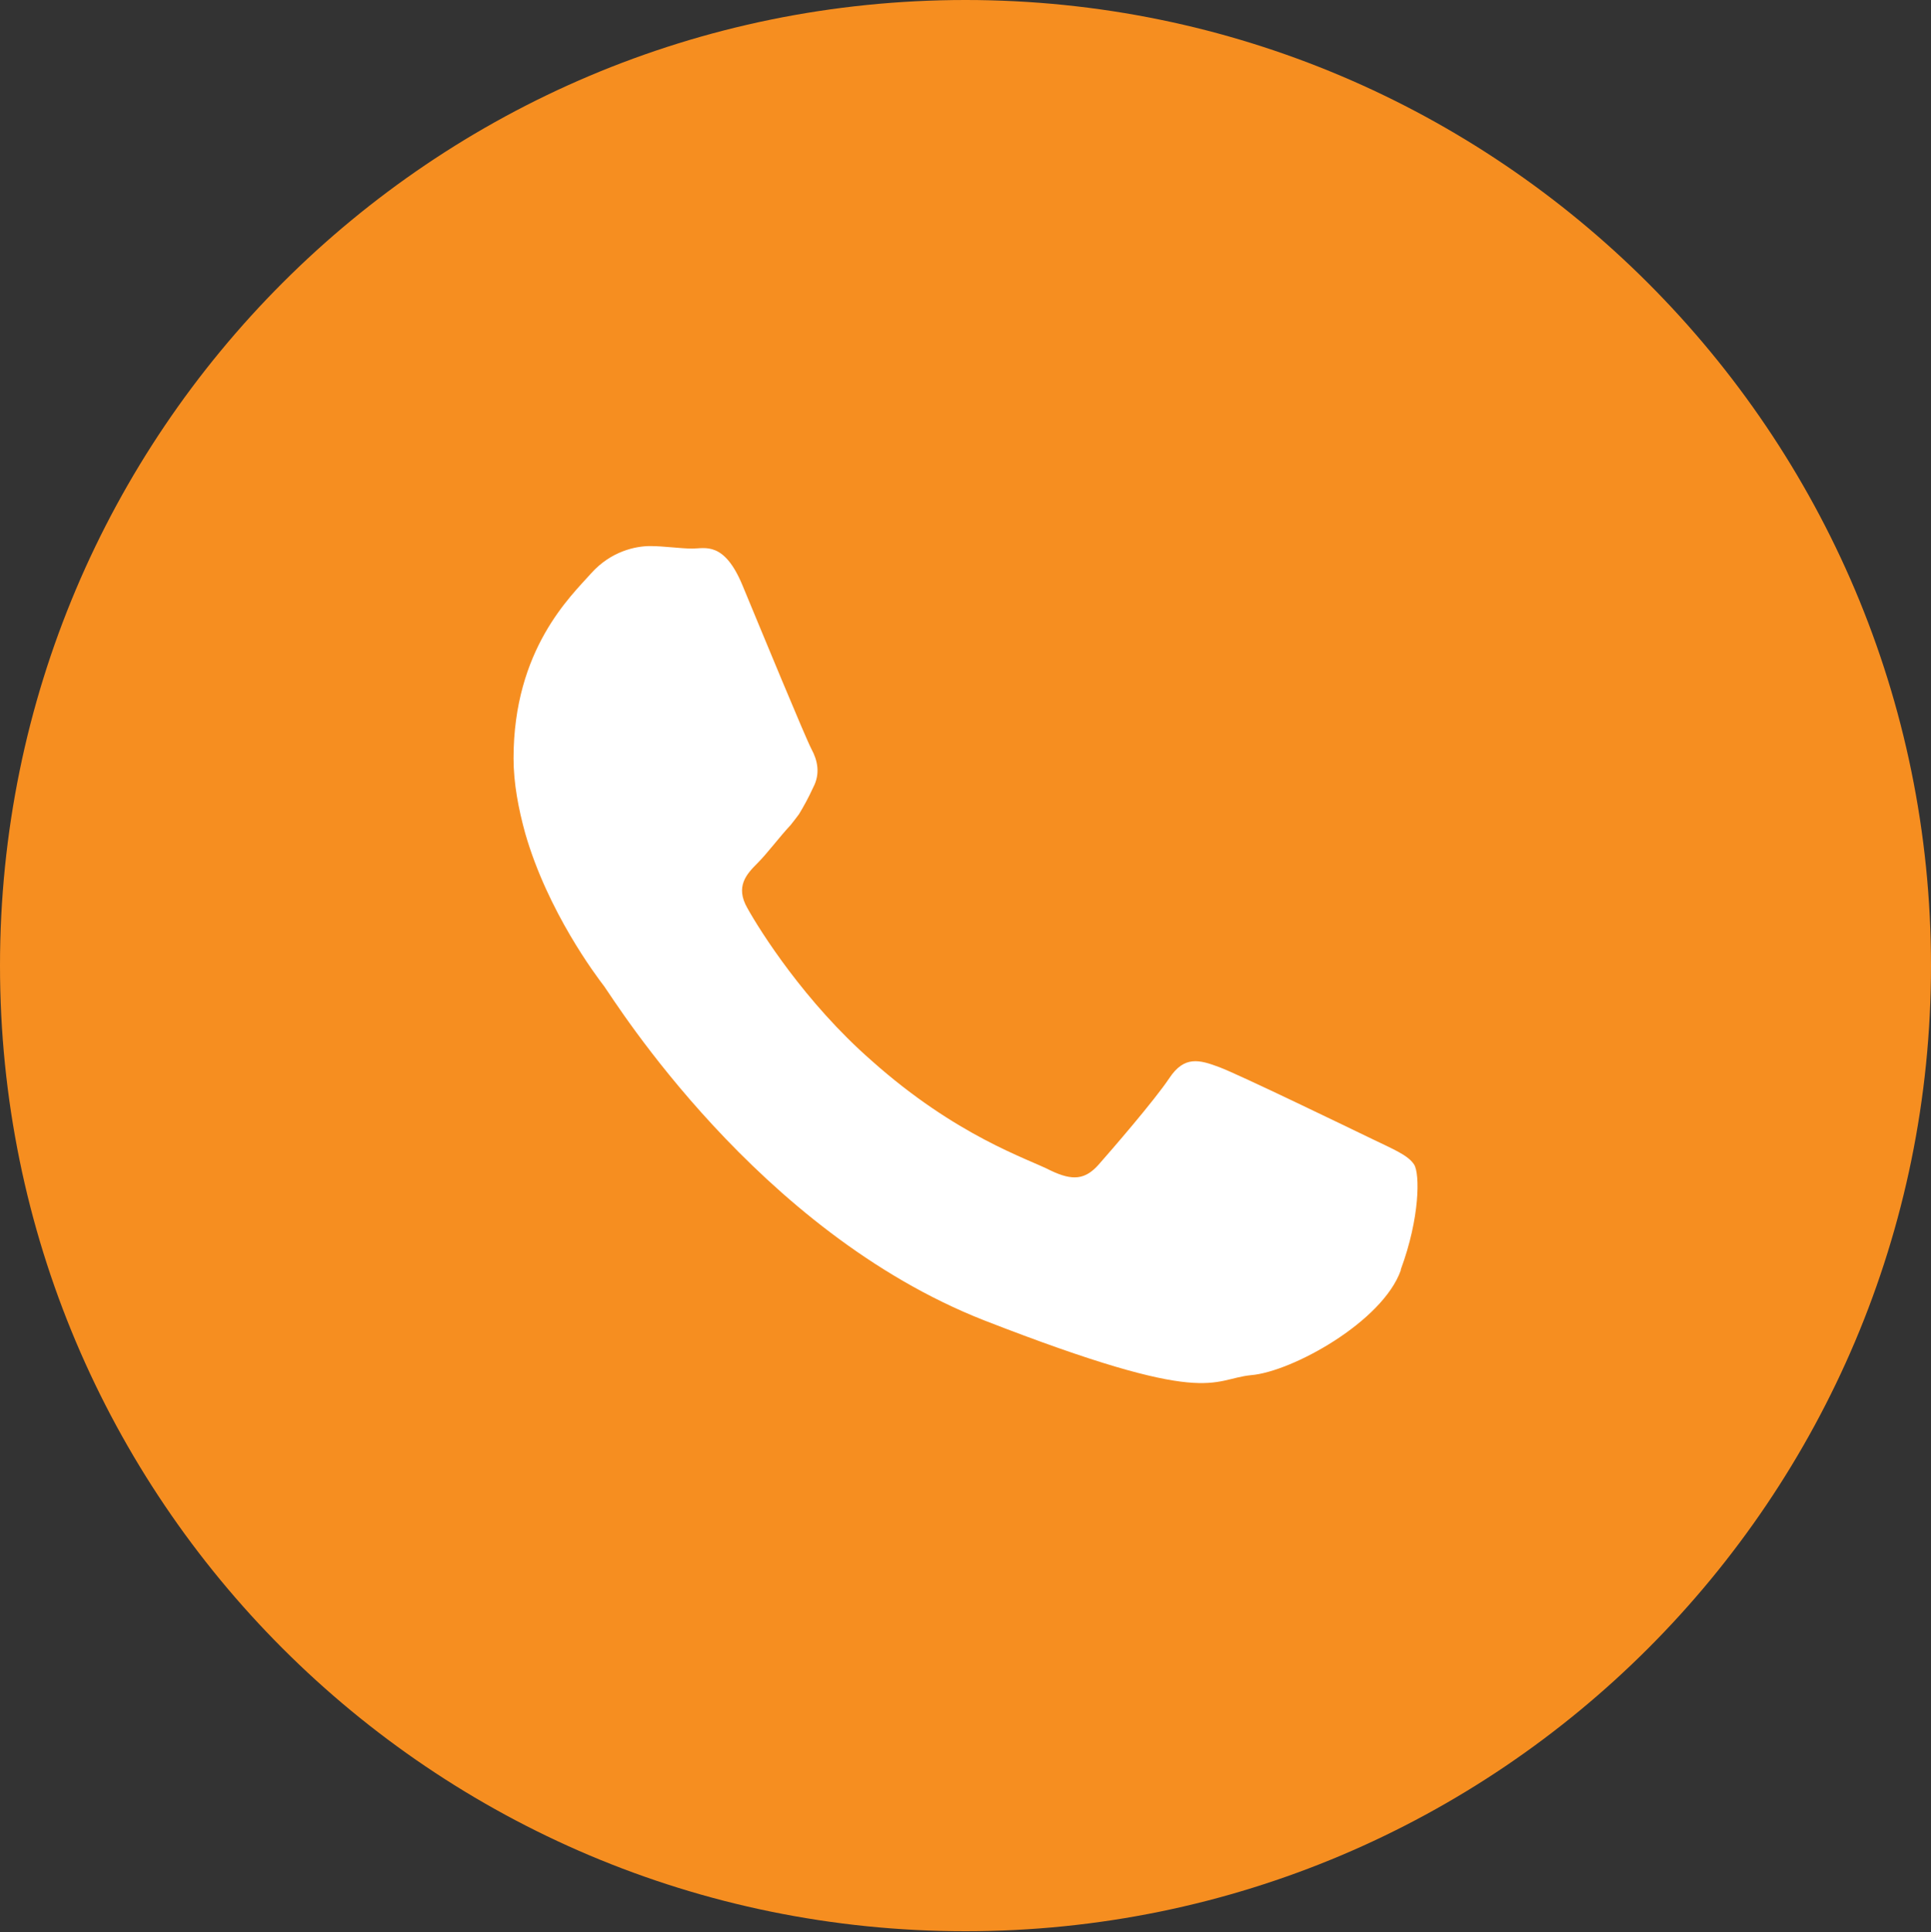
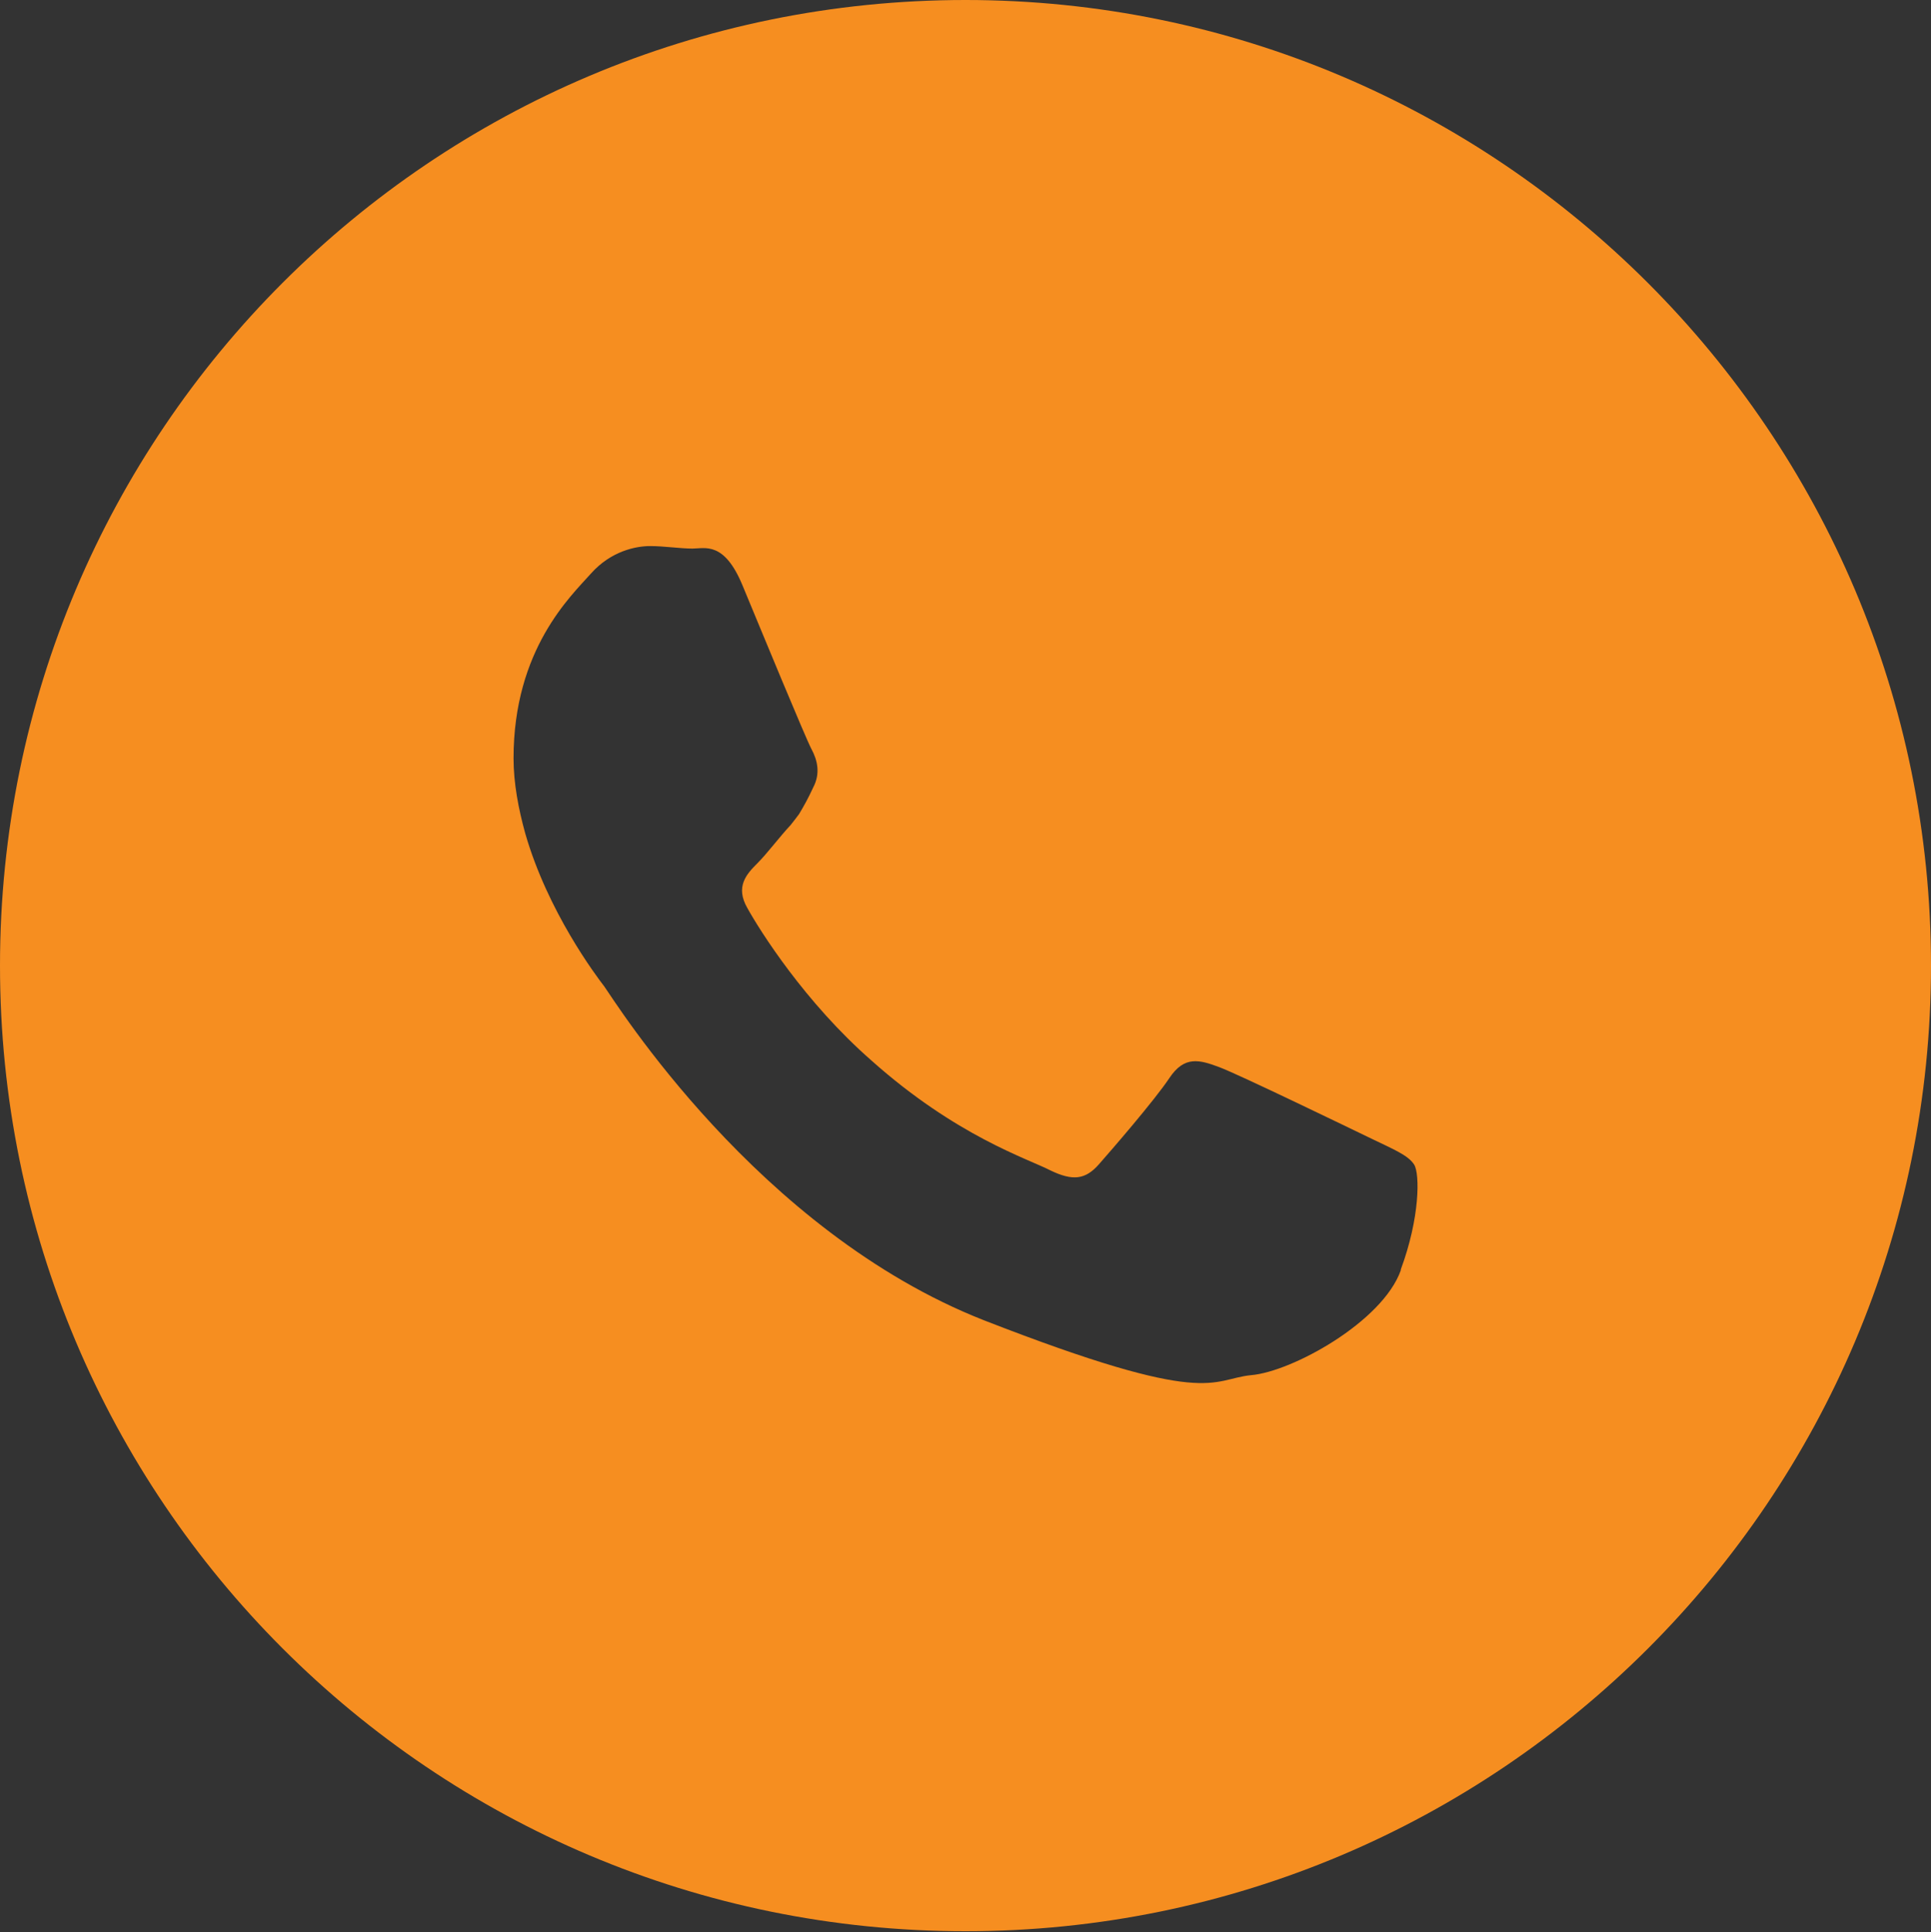
<svg xmlns="http://www.w3.org/2000/svg" id="Layer_2" viewBox="0 0 23.2 23.21">
  <rect x="0" y="0" width="23.2" height="23.21" fill="#333333" stroke="none" />
  <defs>
    <style>.cls-1{fill:#f68e20;}.cls-2{fill:#fff;}</style>
  </defs>
-   <circle class="cls-2" cx="11.6" cy="11.6" r="9.81" />
-   <path class="cls-1" d="m11.6,0C5.19,0,0,5.19,0,11.6s5.19,11.6,11.6,11.6,11.6-5.2,11.6-11.6S18,0,11.6,0Zm5.23,15.26c-.22.62-1.31,1.22-1.8,1.26-.49.05-.49.4-3.21-.66-2.72-1.07-4.43-3.83-4.56-4.01-.1-.13-.68-.9-.95-1.84-.08-.29-.14-.6-.14-.9,0-1.31.69-1.95.93-2.22.24-.27.54-.33.71-.33s.36.03.51.03.38-.09.6.44c.22.53.76,1.84.83,1.97.07.13.11.29.02.46-.06.13-.11.22-.17.32-.03.04-.06.08-.1.13-.14.15-.28.34-.4.46-.13.13-.27.28-.12.54.15.27.69,1.13,1.49,1.83,1.02.91,1.88,1.18,2.15,1.32.27.13.42.11.58-.07.15-.17.67-.77.85-1.04.18-.27.36-.22.6-.13.24.09,1.56.73,1.83.86.27.13.44.2.51.31.07.11.07.64-.16,1.26Z" />
+   <path class="cls-1" d="m11.6,0C5.19,0,0,5.19,0,11.6s5.19,11.6,11.6,11.6,11.6-5.2,11.6-11.6S18,0,11.6,0m5.23,15.26c-.22.62-1.31,1.22-1.8,1.26-.49.05-.49.4-3.21-.66-2.72-1.07-4.43-3.83-4.56-4.01-.1-.13-.68-.9-.95-1.84-.08-.29-.14-.6-.14-.9,0-1.31.69-1.95.93-2.22.24-.27.54-.33.71-.33s.36.03.51.03.38-.09.6.44c.22.53.76,1.84.83,1.97.07.13.11.29.02.46-.06.13-.11.22-.17.32-.03.04-.06.08-.1.13-.14.15-.28.34-.4.46-.13.13-.27.28-.12.54.15.27.69,1.13,1.49,1.83,1.02.91,1.88,1.18,2.15,1.32.27.13.42.11.58-.07.15-.17.67-.77.85-1.04.18-.27.36-.22.6-.13.24.09,1.56.73,1.83.86.27.13.44.2.51.31.07.11.07.64-.16,1.26Z" />
</svg>